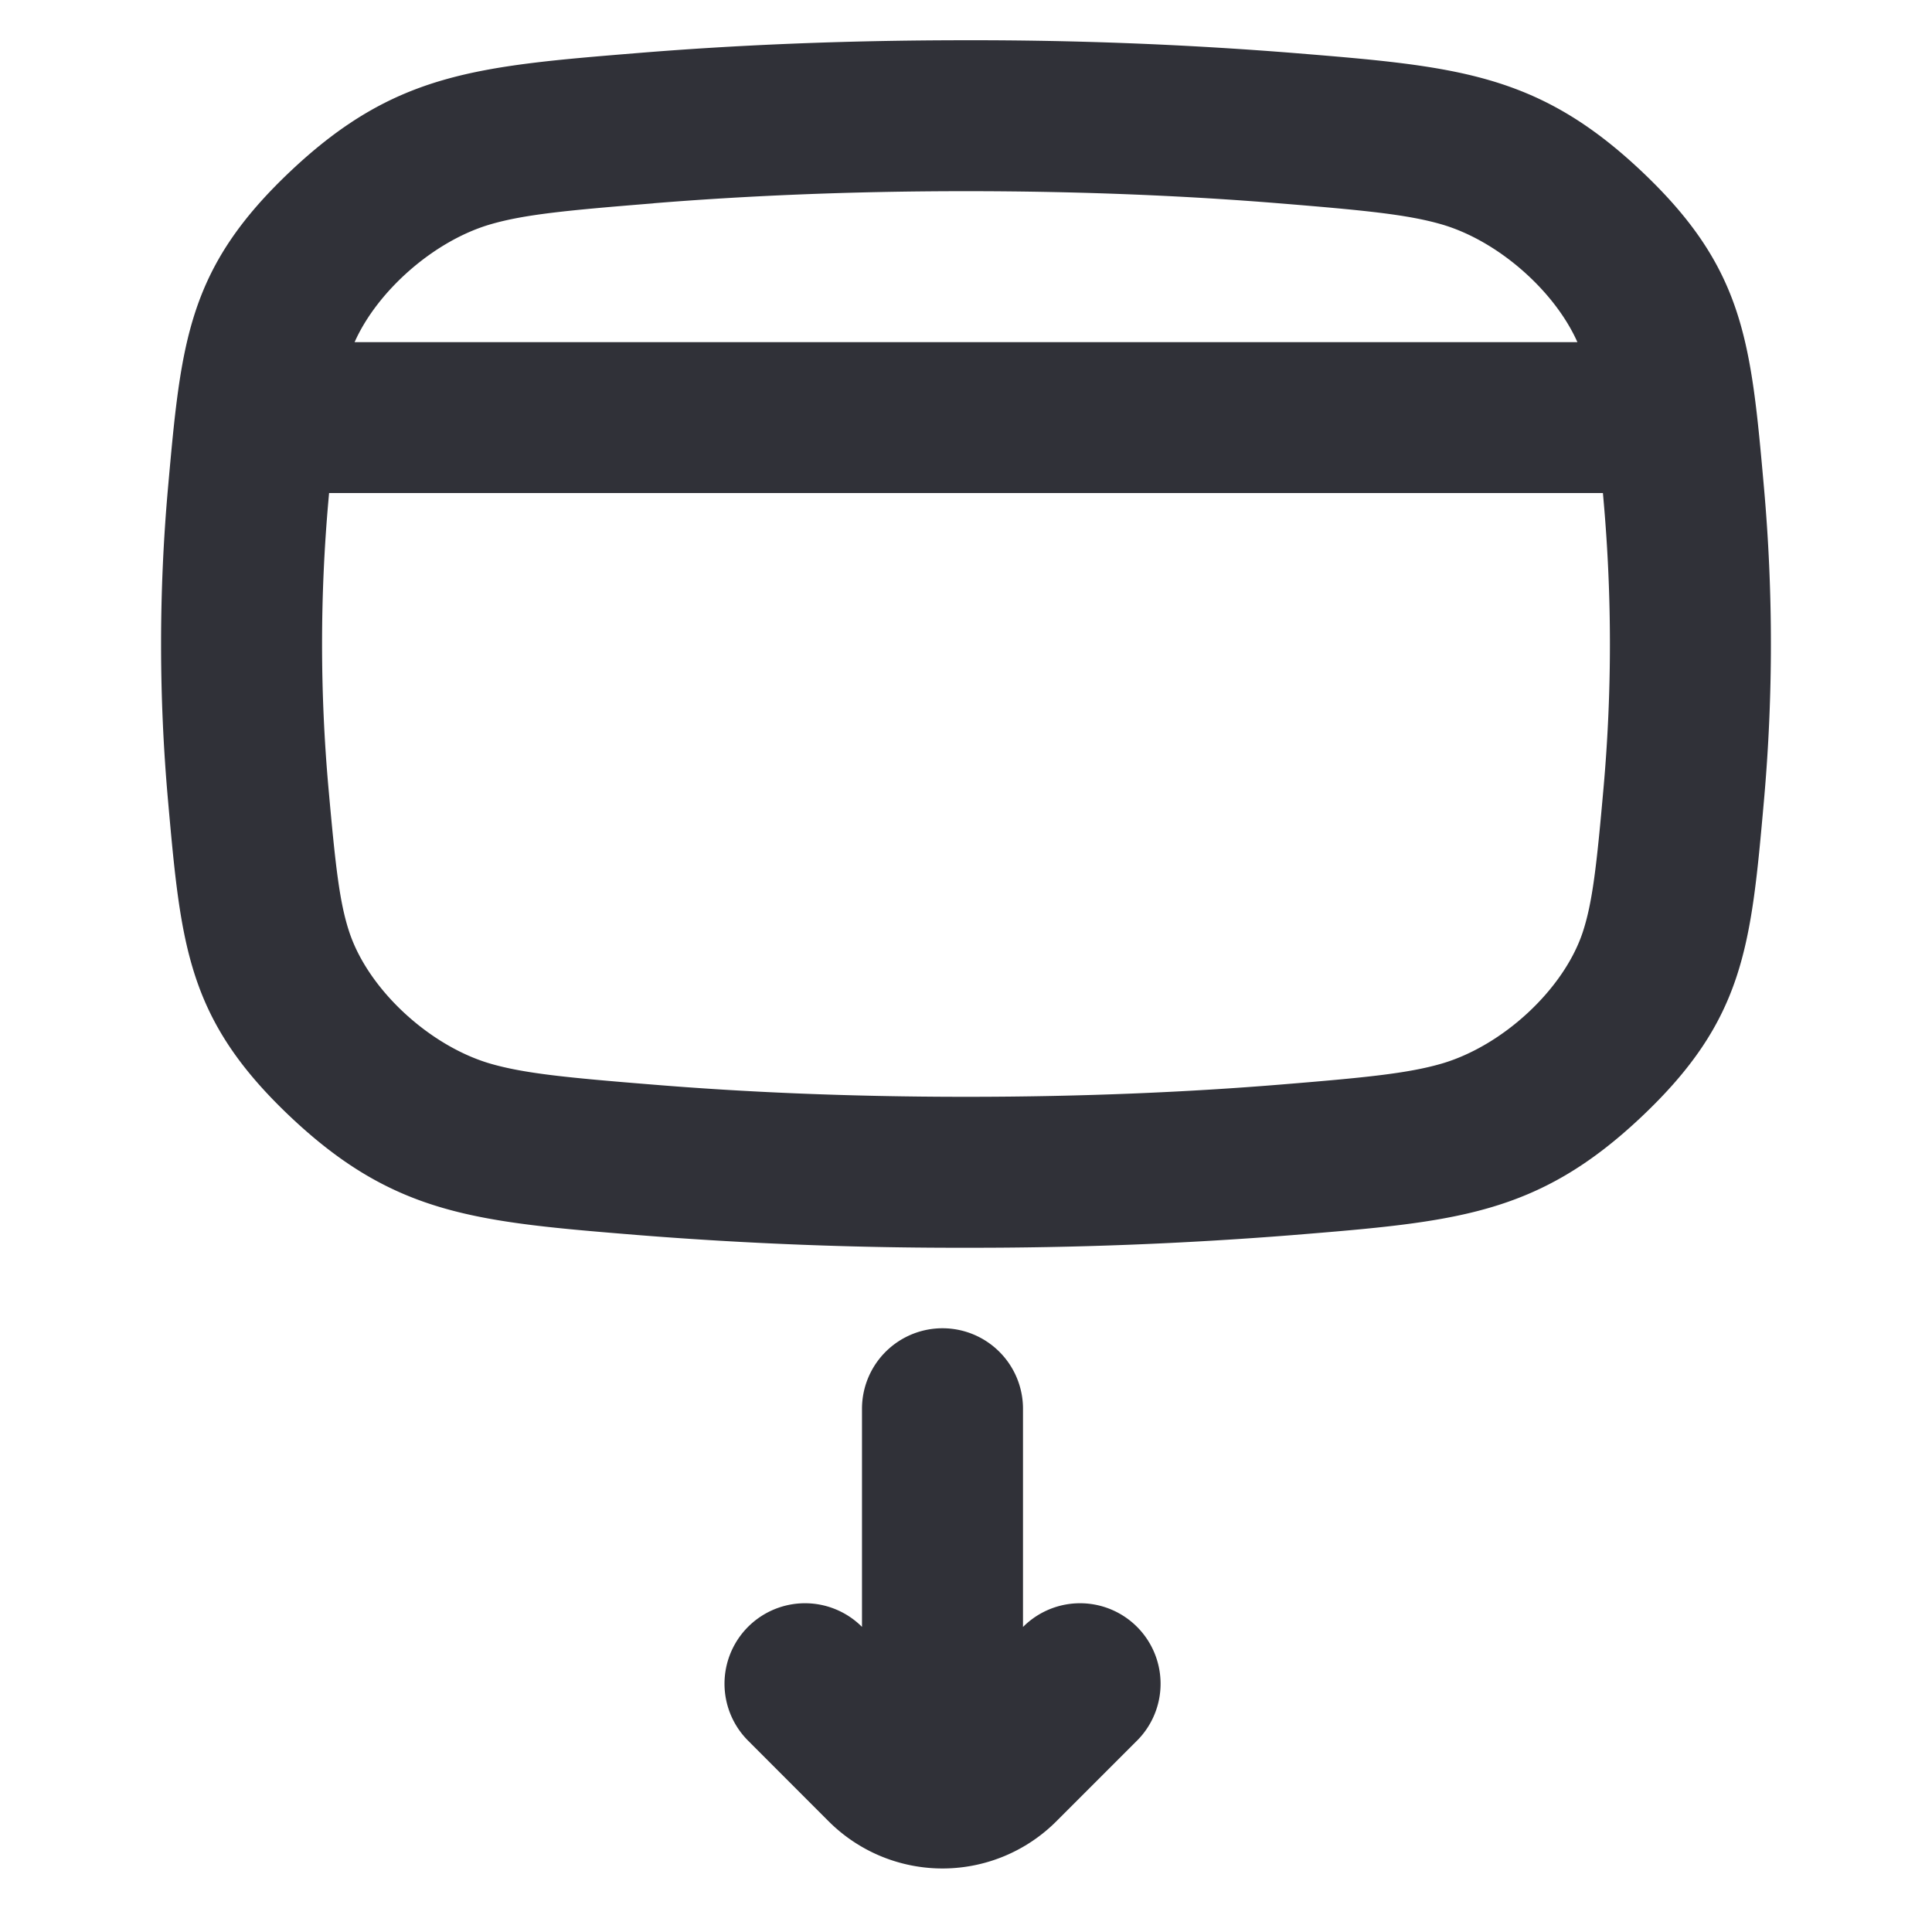
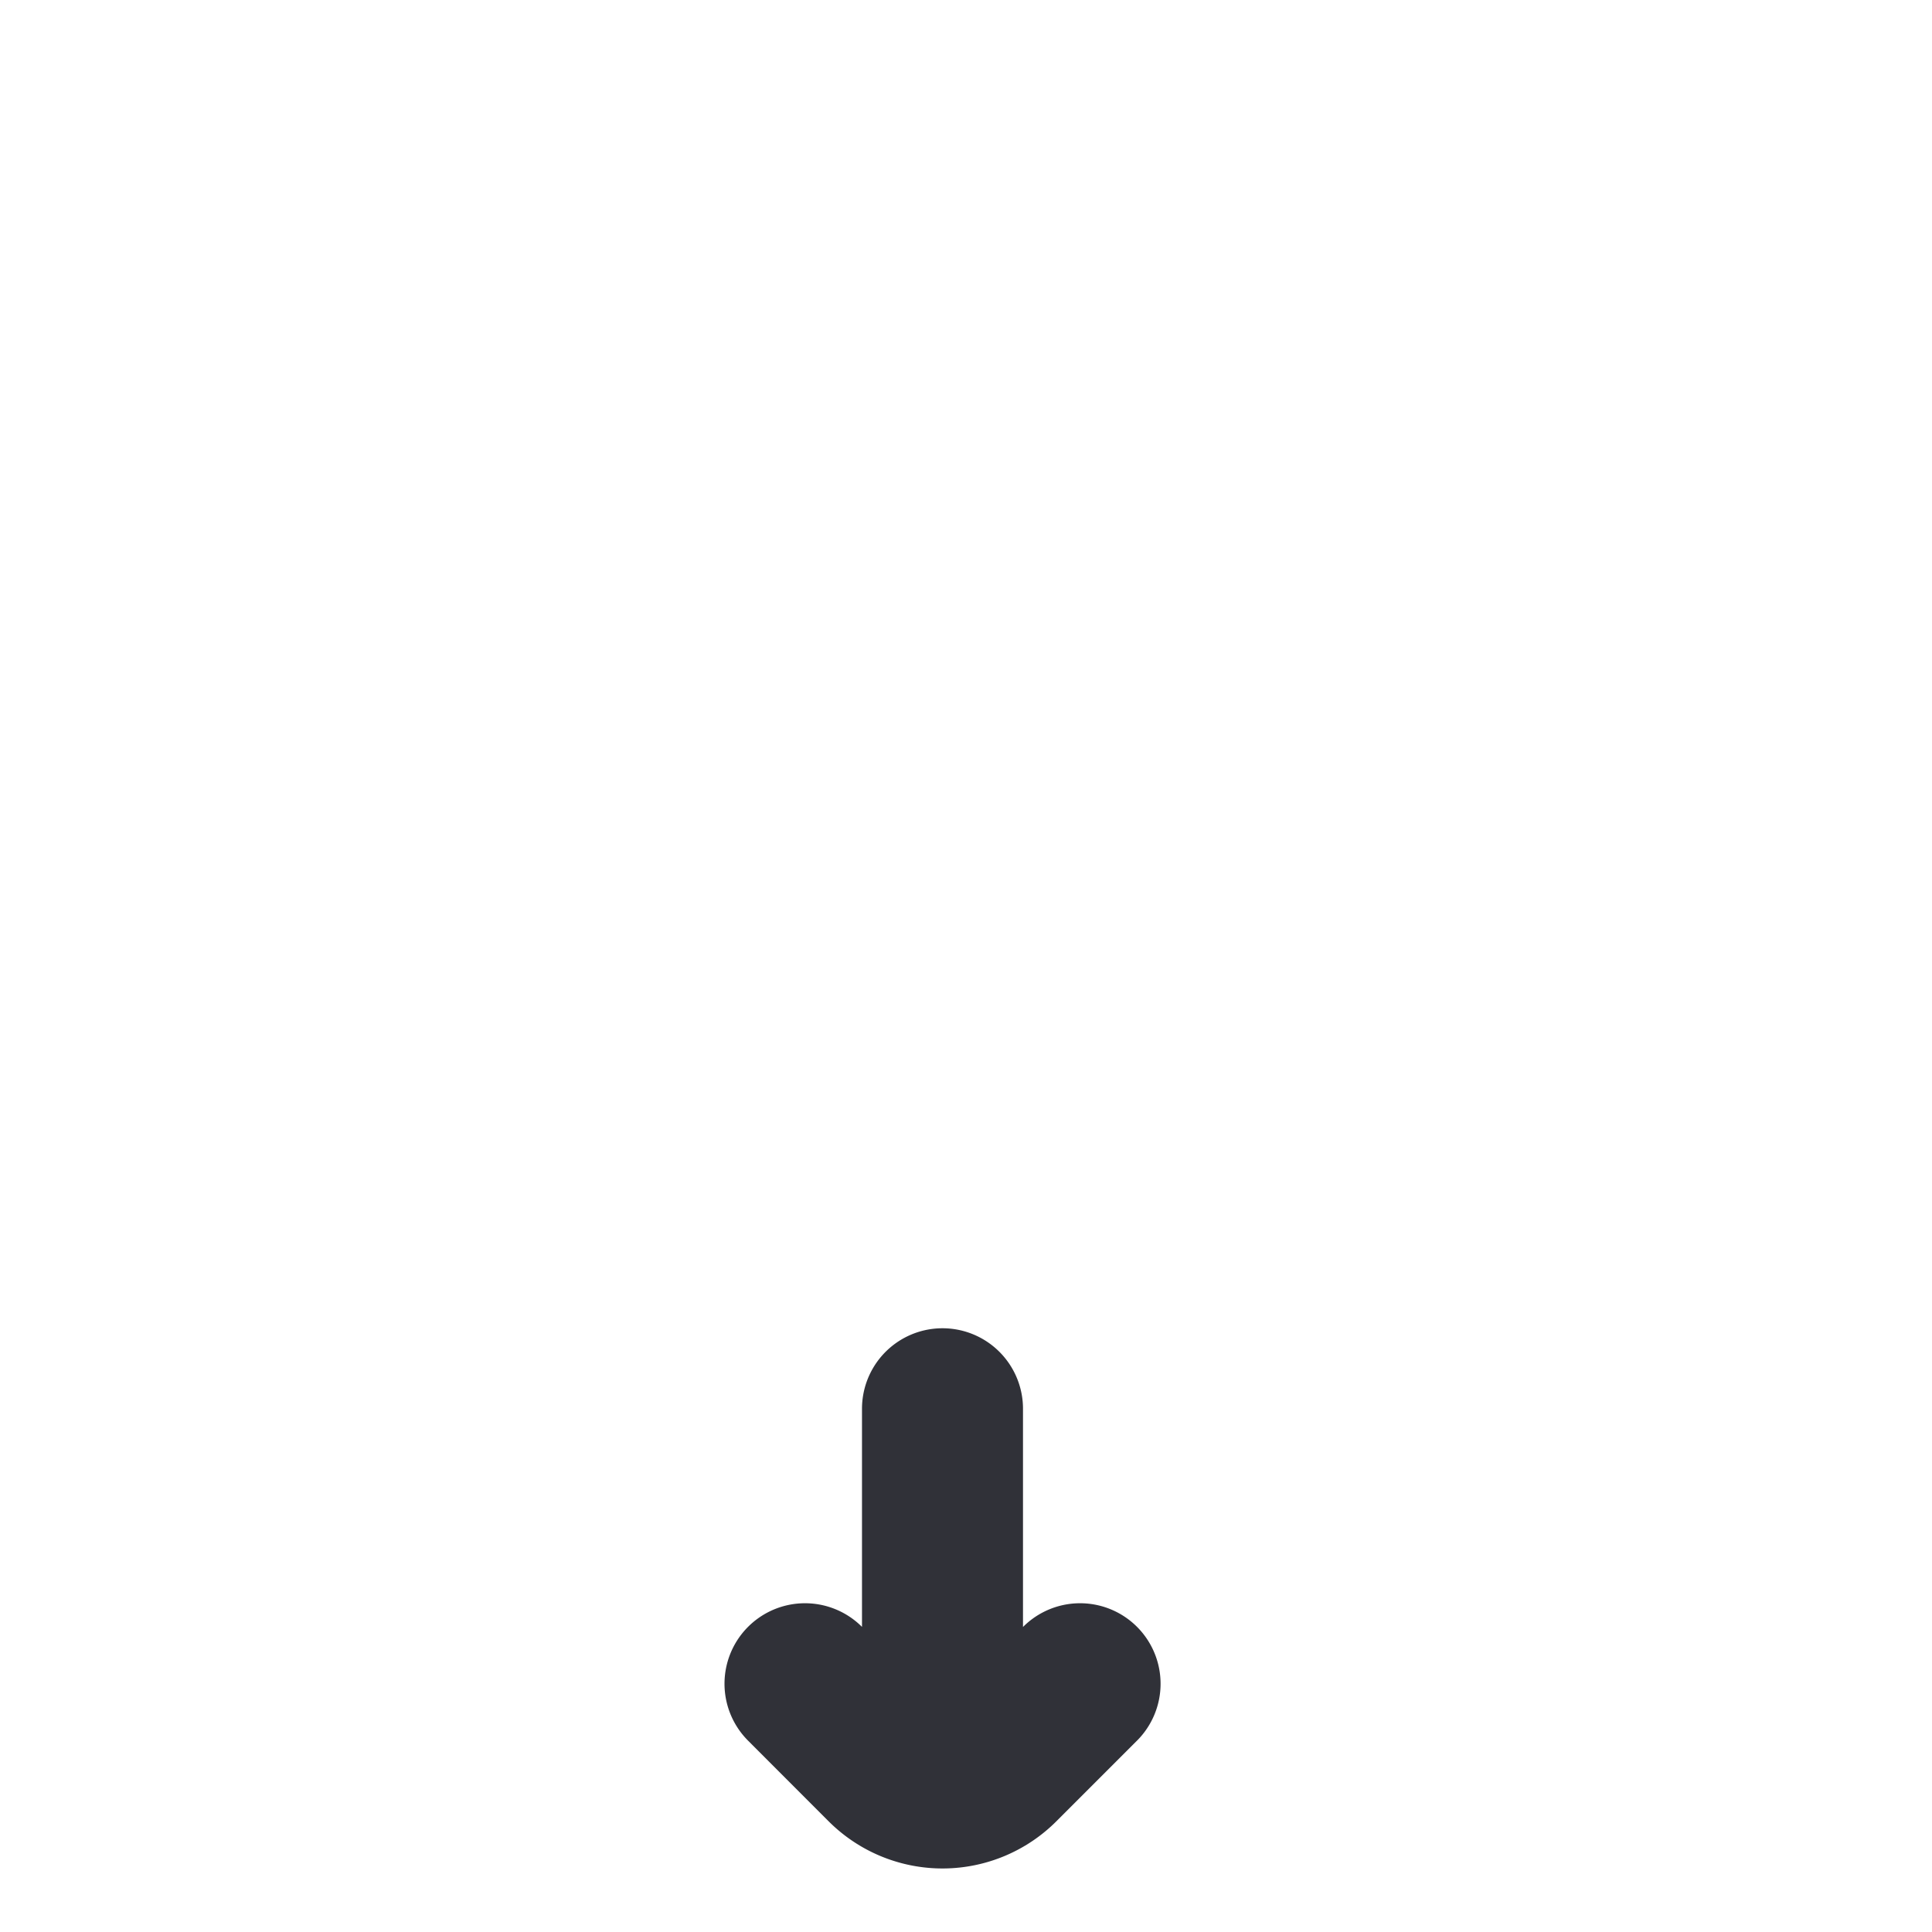
<svg xmlns="http://www.w3.org/2000/svg" width="24" height="24" viewBox="0 0 24 24" fill="none">
-   <path fill-rule="evenodd" clip-rule="evenodd" d="M12 .5c-1.55 0-2.902.063-4.055.157-2.024.165-3.036.247-4.326 1.46C2.33 3.33 2.25 4.24 2.087 6.06a21.935 21.935 0 0 0 0 3.882c.162 1.82.243 2.729 1.532 3.942 1.29 1.213 2.302 1.295 4.326 1.46A50.02 50.02 0 0 0 12 15.5a50.1 50.1 0 0 0 4.054-.157c2.025-.165 3.038-.247 4.327-1.46 1.29-1.214 1.37-2.124 1.532-3.944a21.946 21.946 0 0 0 0-3.878c-.162-1.82-.242-2.73-1.532-3.944C19.091.904 18.08.822 16.054.657A50.054 50.054 0 0 0 12 .5ZM8.118 2.525c1.096-.089 2.39-.15 3.882-.15 1.491 0 2.785.061 3.881.15 1.08.088 1.602.14 2.023.261.704.203 1.407.826 1.691 1.464H4.405c.284-.638.987-1.26 1.69-1.464.421-.122.944-.173 2.023-.26Zm-4.03 3.6-.008.09a20.178 20.178 0 0 0 0 3.57c.087.972.137 1.427.26 1.796.237.713.996 1.413 1.755 1.633.421.121.944.173 2.023.26 1.096.09 2.39.151 3.882.151 1.491 0 2.786-.061 3.881-.15 1.08-.088 1.603-.14 2.023-.261.76-.22 1.52-.92 1.757-1.633.122-.37.173-.825.259-1.797a20.198 20.198 0 0 0 0-3.568l-.008-.091H4.088Z" fill="#303138" />
  <path d="M11.708 17.5v4.37M10 20.916l1.001 1.002a1 1 0 0 0 1.414 0l1.002-1.002" stroke="#303138" stroke-width="2" stroke-linecap="round" />
</svg>